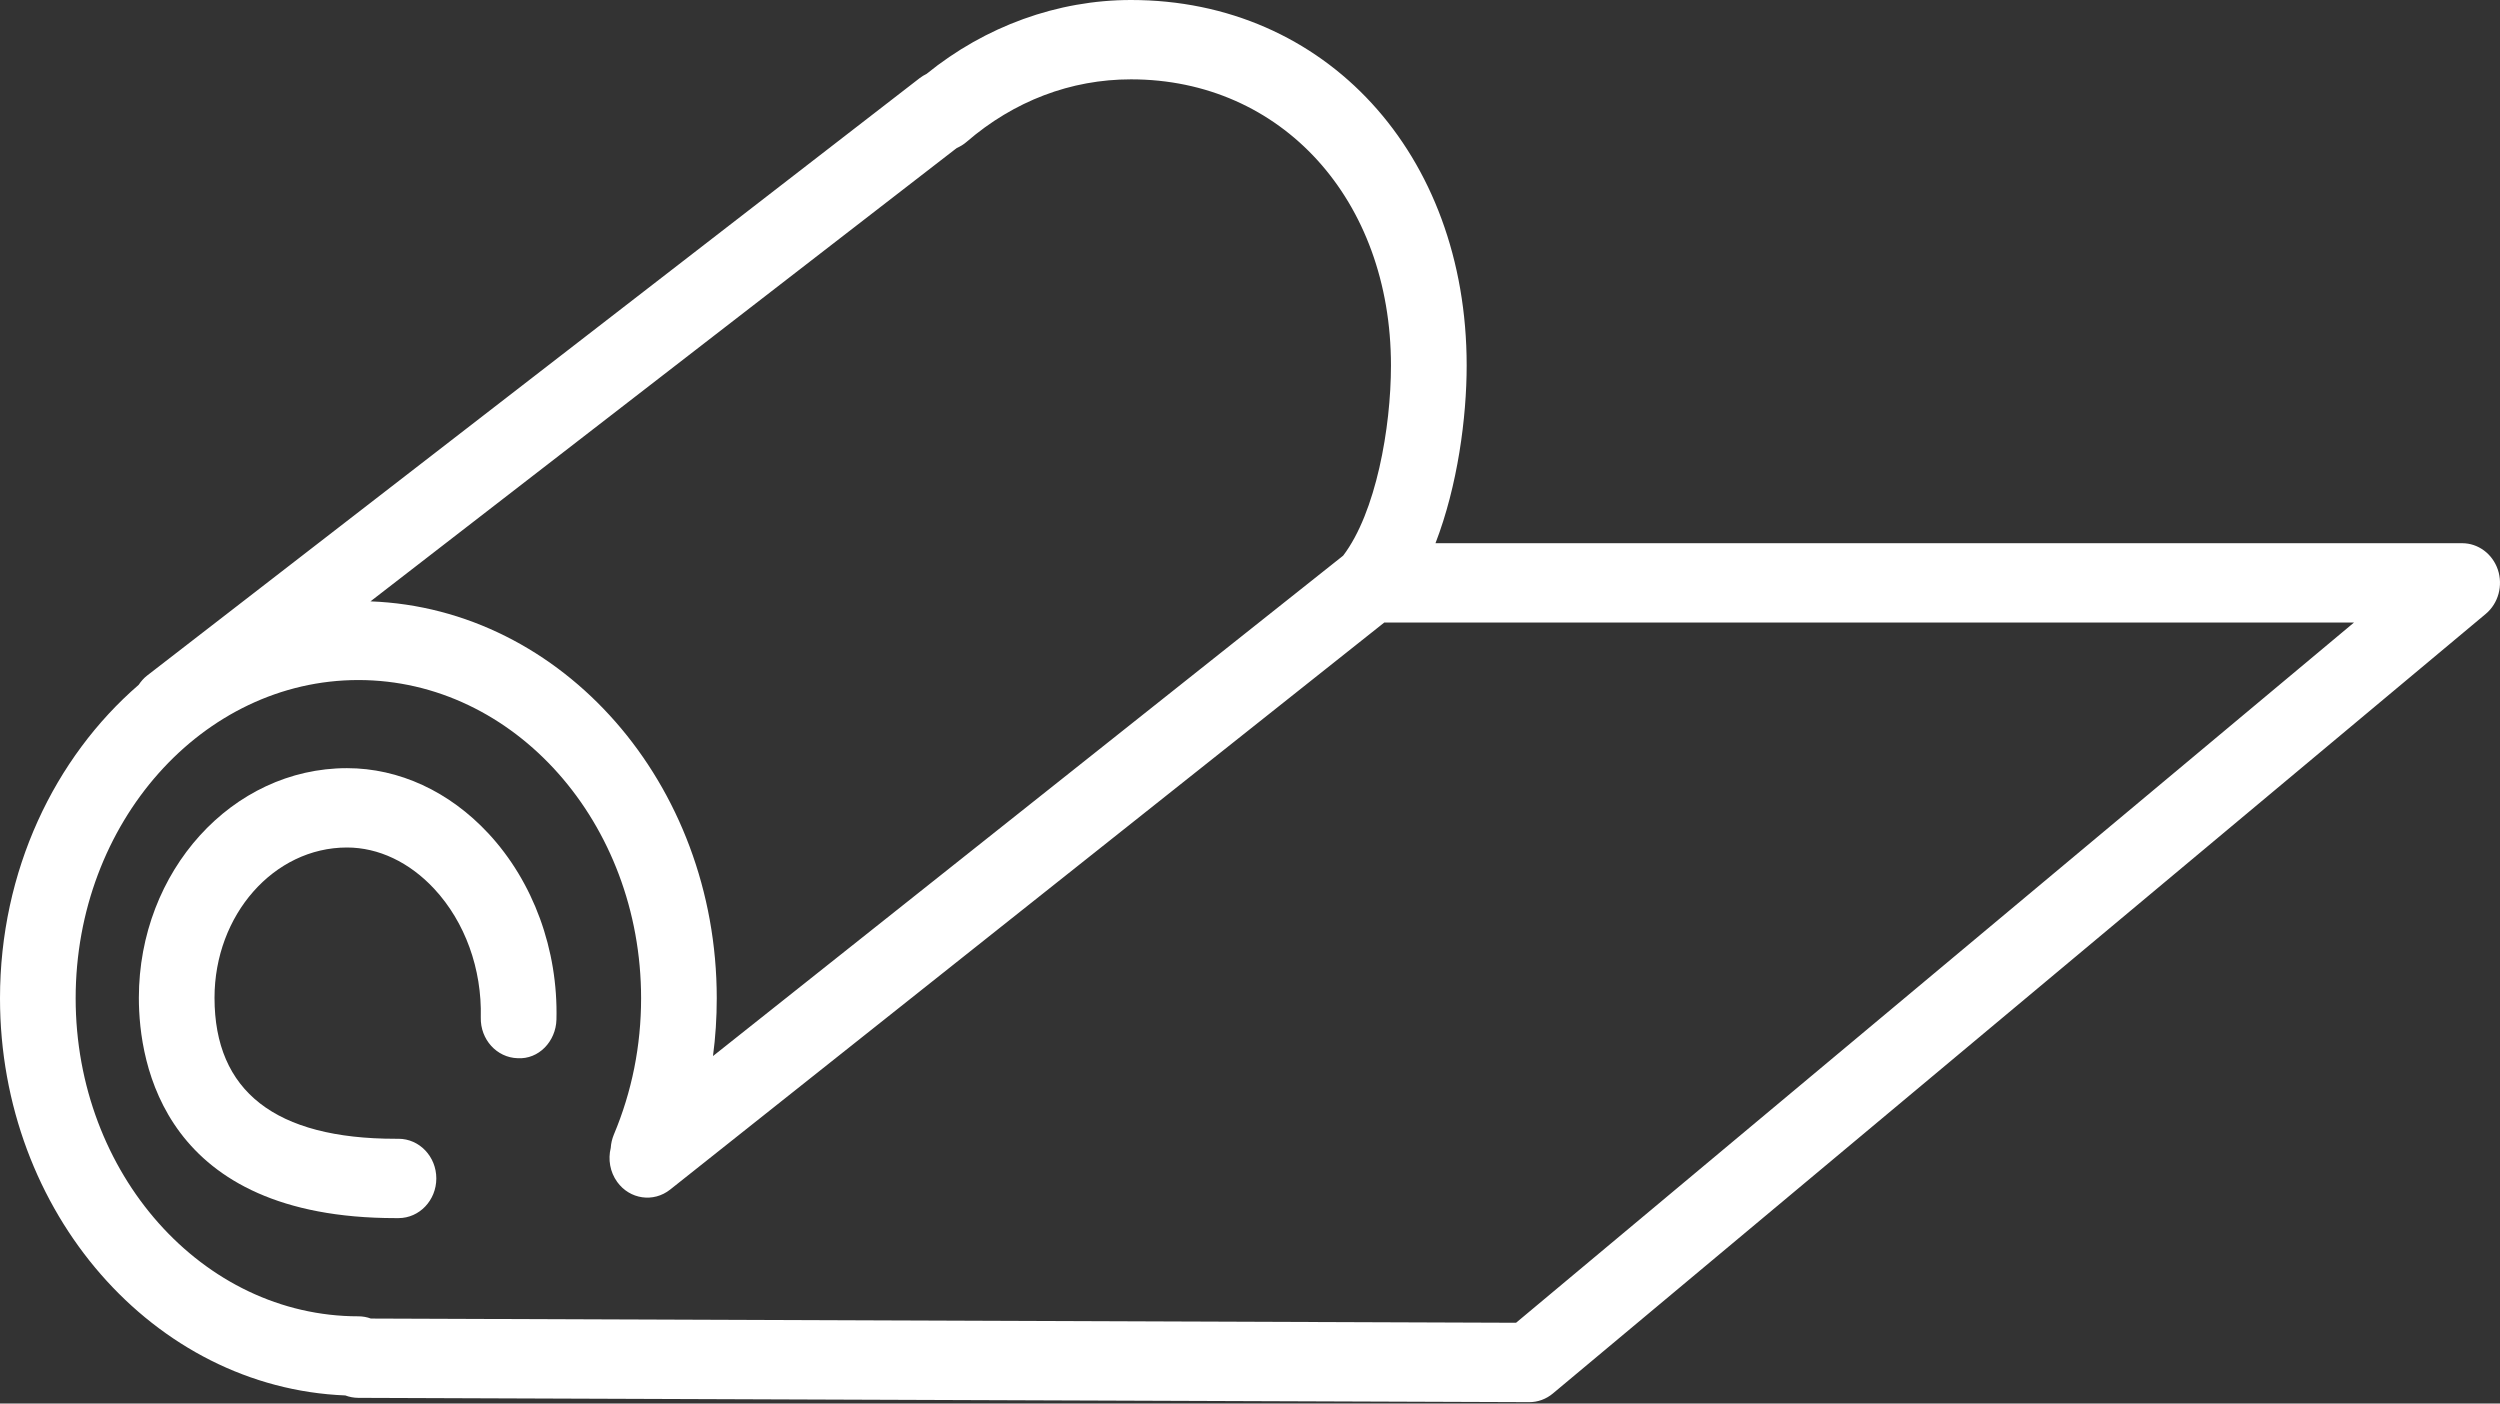
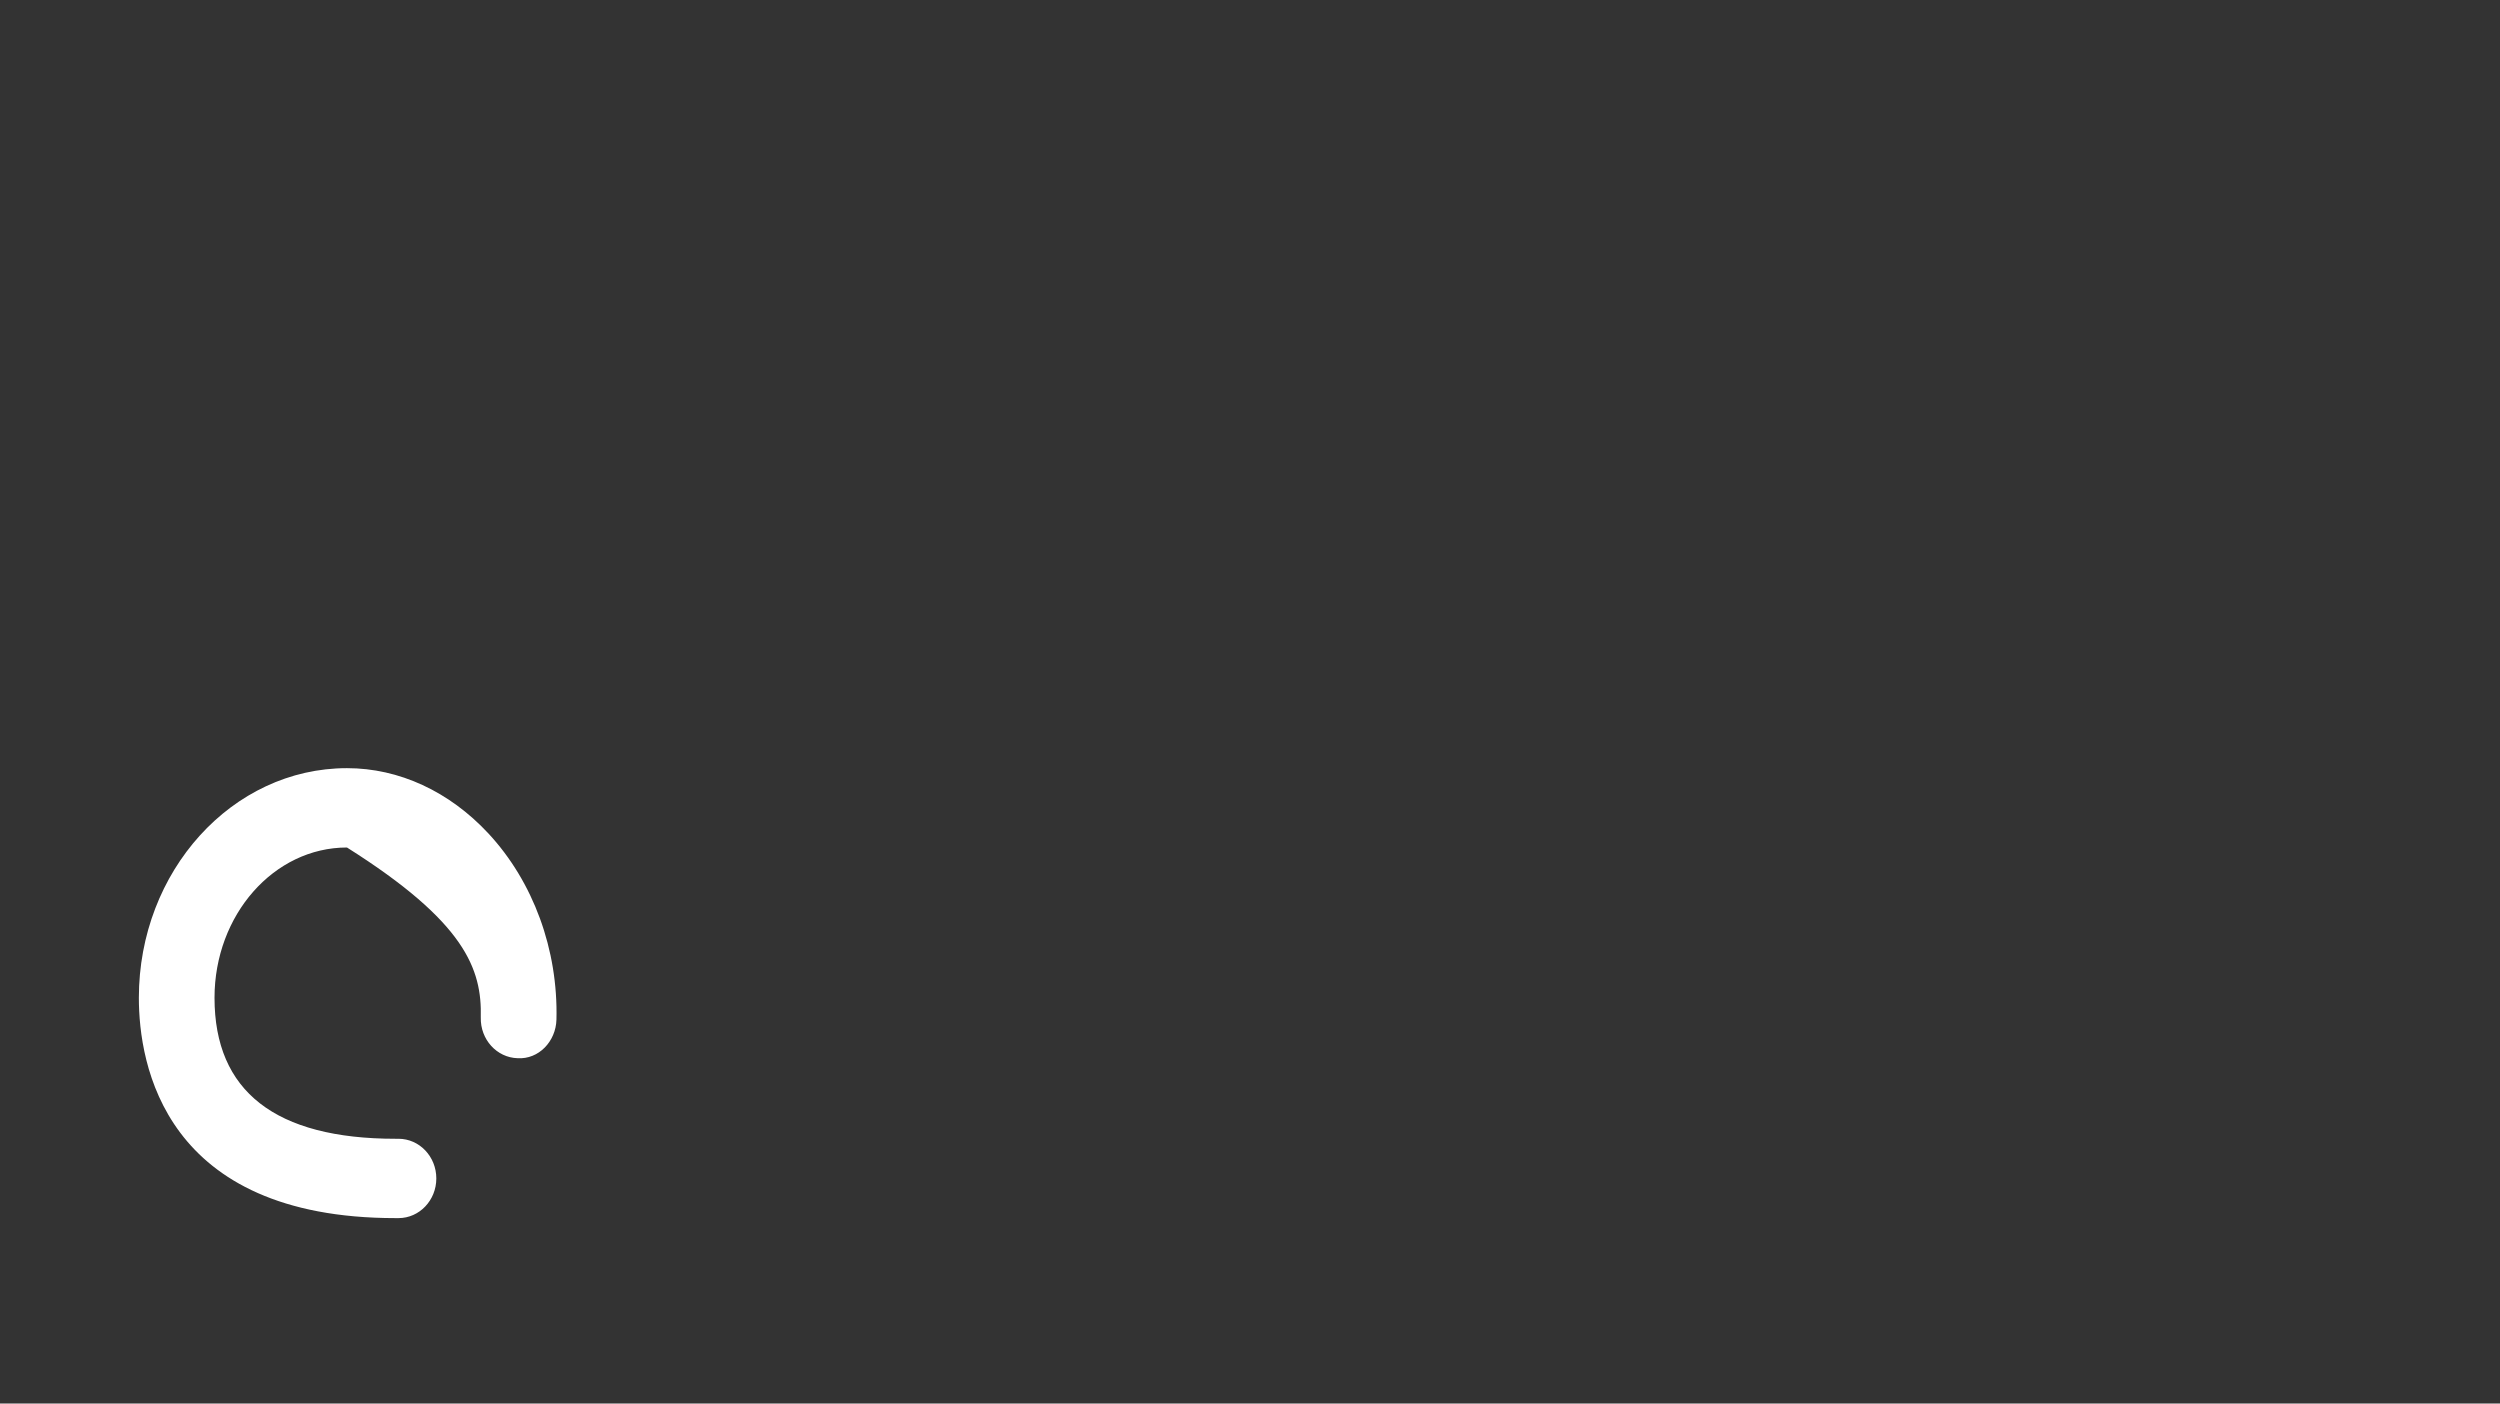
<svg xmlns="http://www.w3.org/2000/svg" width="57" height="32" viewBox="0 0 57 32" fill="none">
  <rect x="0" y="0" width="57" height="32" fill="#333333" stroke="none" />
-   <path d="M7.911 17.514C5.294 17.514 3.166 19.863 3.166 22.75C3.166 24.261 3.736 27.773 9.019 27.773H9.086C9.562 27.773 9.948 27.368 9.948 26.868C9.948 26.369 9.562 25.964 9.086 25.964H9.019C6.28 25.964 4.891 24.883 4.891 22.75C4.891 20.86 6.245 19.323 7.911 19.323C8.629 19.323 9.335 19.658 9.9 20.265C10.603 21.022 10.99 22.091 10.962 23.2C10.95 23.699 11.326 24.114 11.802 24.127C12.28 24.157 12.674 23.746 12.687 23.247C12.727 21.654 12.161 20.107 11.136 19.003C10.243 18.043 9.098 17.514 7.911 17.514Z" fill="white" />
-   <path d="M56.952 12.991C56.83 12.628 56.504 12.385 56.137 12.385H32.729C33.235 11.073 33.44 9.52 33.44 8.333C33.44 3.504 30.221 0 25.787 0C24.113 0 22.466 0.597 21.125 1.685C21.071 1.711 21.019 1.743 20.97 1.78L3.354 15.403C3.276 15.463 3.215 15.536 3.162 15.614C1.242 17.274 0 19.857 0 22.761C0 27.646 3.506 31.641 7.873 31.816C7.965 31.851 8.065 31.87 8.168 31.871L34.864 31.969C34.864 31.969 34.866 31.969 34.867 31.969C35.063 31.969 35.252 31.9 35.405 31.772L56.675 13.997C56.962 13.757 57.072 13.353 56.952 12.991ZM21.815 3.374C21.895 3.34 21.971 3.293 22.038 3.235C23.119 2.302 24.415 1.809 25.787 1.809C29.221 1.809 31.714 4.553 31.714 8.333C31.714 9.758 31.37 11.687 30.624 12.669L16.256 24.078C16.314 23.645 16.342 23.205 16.342 22.76C16.342 17.865 12.825 13.874 8.447 13.711L21.815 3.374ZM34.566 30.159L8.456 30.063C8.367 30.03 8.271 30.012 8.171 30.012C4.617 30.012 1.725 26.759 1.725 22.761C1.725 18.759 4.617 15.505 8.171 15.505C11.726 15.505 14.617 18.759 14.617 22.761C14.617 23.842 14.408 24.888 13.996 25.868C13.955 25.968 13.931 26.07 13.925 26.173C13.861 26.432 13.906 26.718 14.072 26.948C14.359 27.346 14.9 27.424 15.28 27.122L31.561 14.194H53.671L34.566 30.159Z" fill="white" />
+   <path d="M7.911 17.514C5.294 17.514 3.166 19.863 3.166 22.75C3.166 24.261 3.736 27.773 9.019 27.773H9.086C9.562 27.773 9.948 27.368 9.948 26.868C9.948 26.369 9.562 25.964 9.086 25.964H9.019C6.28 25.964 4.891 24.883 4.891 22.75C4.891 20.86 6.245 19.323 7.911 19.323C10.603 21.022 10.99 22.091 10.962 23.2C10.95 23.699 11.326 24.114 11.802 24.127C12.28 24.157 12.674 23.746 12.687 23.247C12.727 21.654 12.161 20.107 11.136 19.003C10.243 18.043 9.098 17.514 7.911 17.514Z" fill="white" />
</svg>